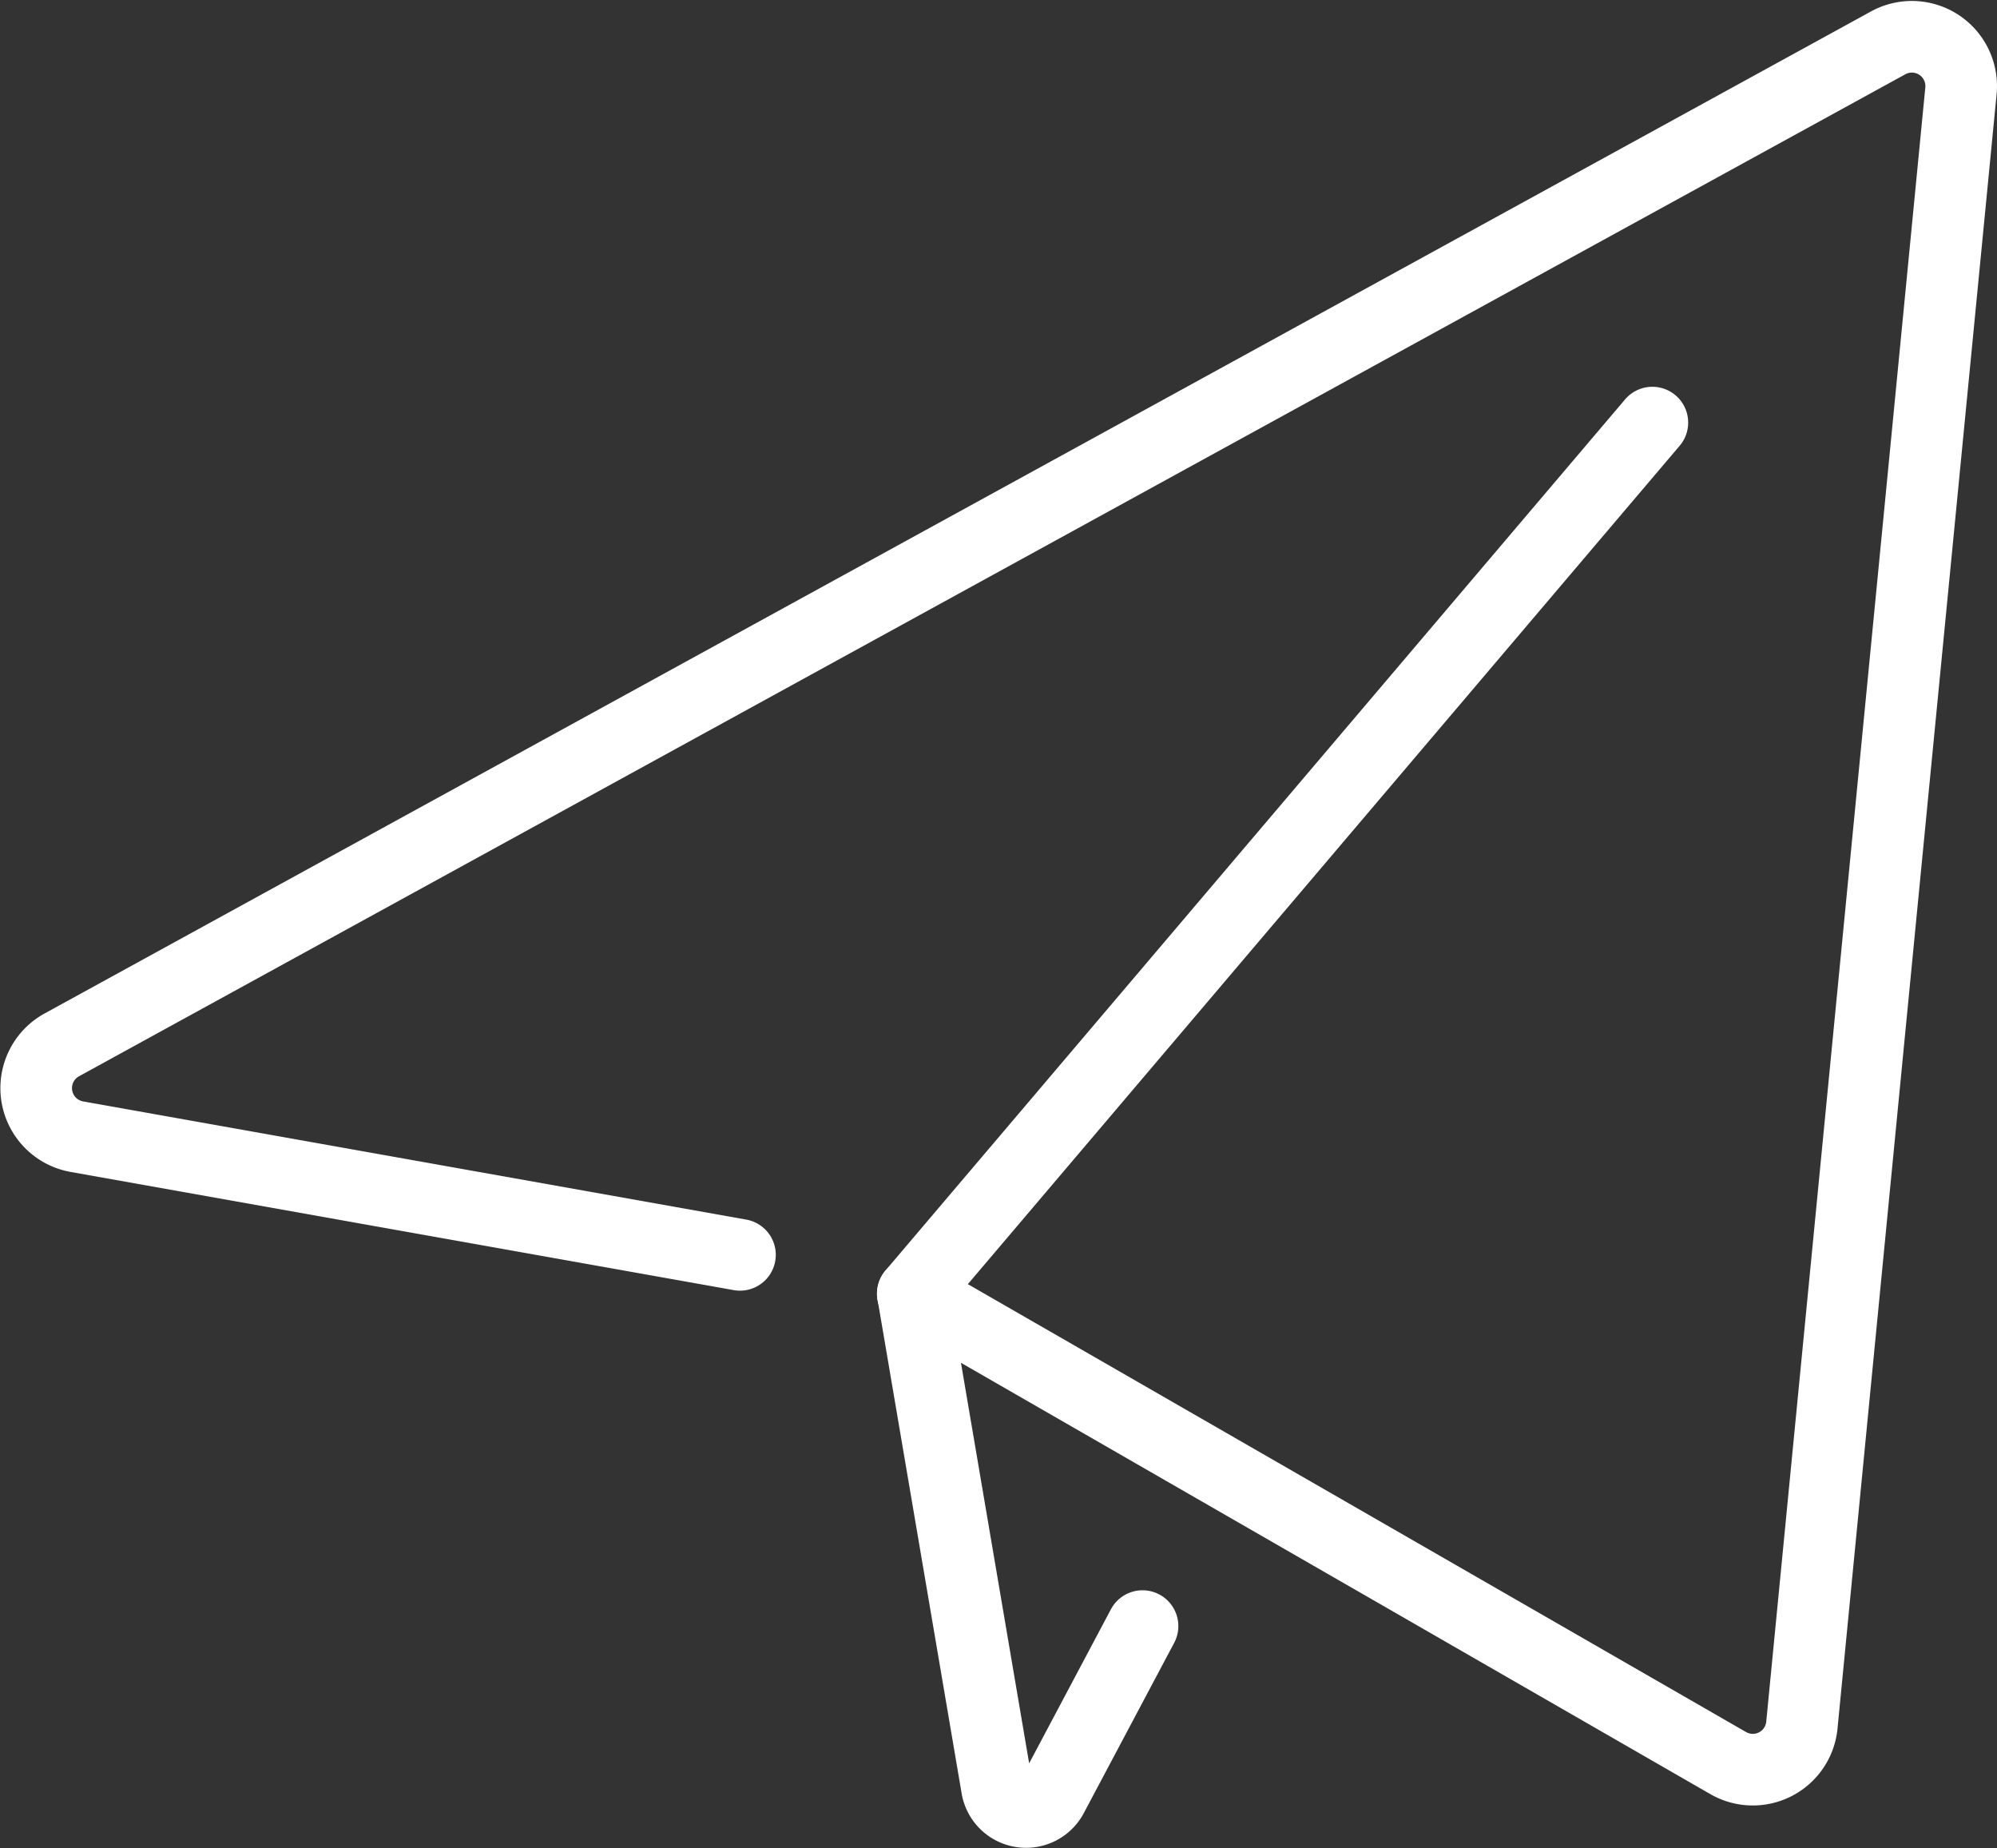
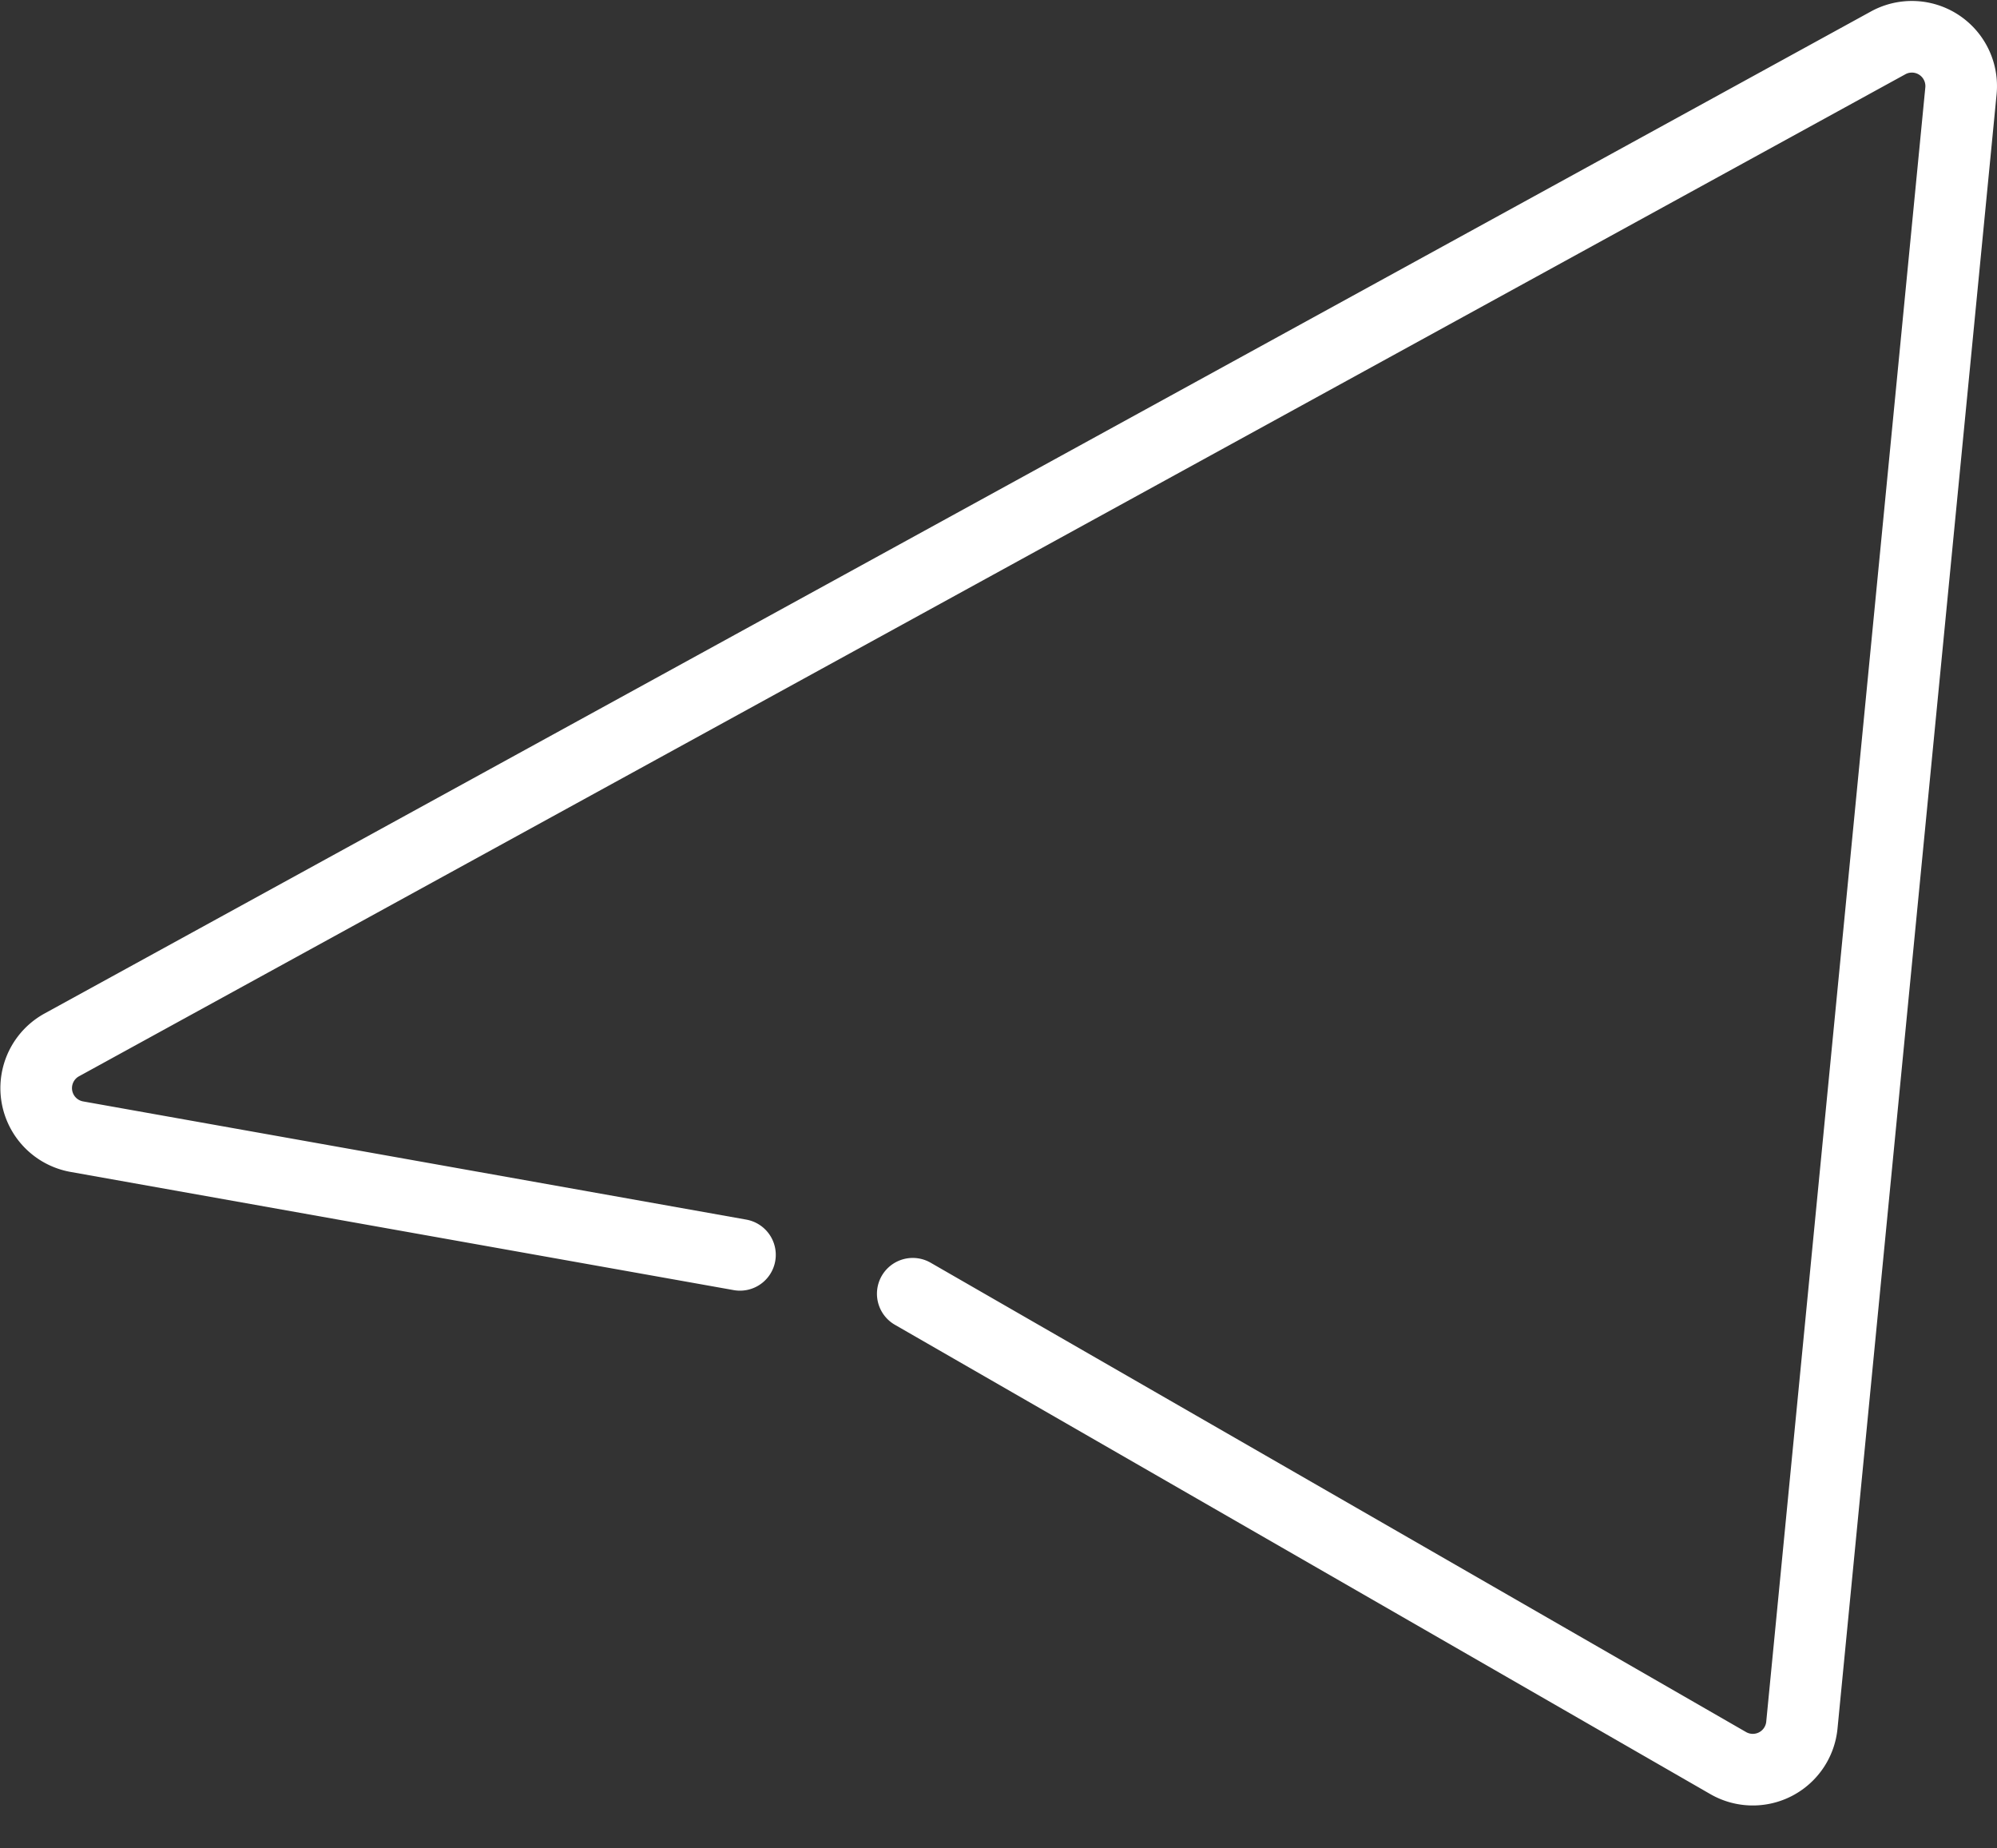
<svg xmlns="http://www.w3.org/2000/svg" width="55.778" height="51.613" viewBox="0 0 55.778 51.613">
  <rect x="0" y="0" width="55.778" height="51.613" fill="#333333" stroke="none" />
  <g id="icon_airplane" transform="translate(-0.729 -1.972)">
    <path id="パス_821" data-name="パス 821" d="M26.223,38.1,49,51.207a1.377,1.377,0,0,0,2.057-1.06L55.5,4.511A1.377,1.377,0,0,0,53.465,3.17L2.456,31.15a1.377,1.377,0,0,0,.421,2.564l18.52,3.3" transform="translate(0 0)" fill="none" stroke="#fff" stroke-linecap="round" stroke-linejoin="round" stroke-width="2" />
-     <path id="パス_822" data-name="パス 822" d="M31.286,6.912,10.631,31.235,12.975,45a.826.826,0,0,0,1.559.251l2.512-4.731" transform="translate(15.595 6.861)" fill="none" stroke="#fff" stroke-linecap="round" stroke-linejoin="round" stroke-width="2" />
  </g>
</svg>